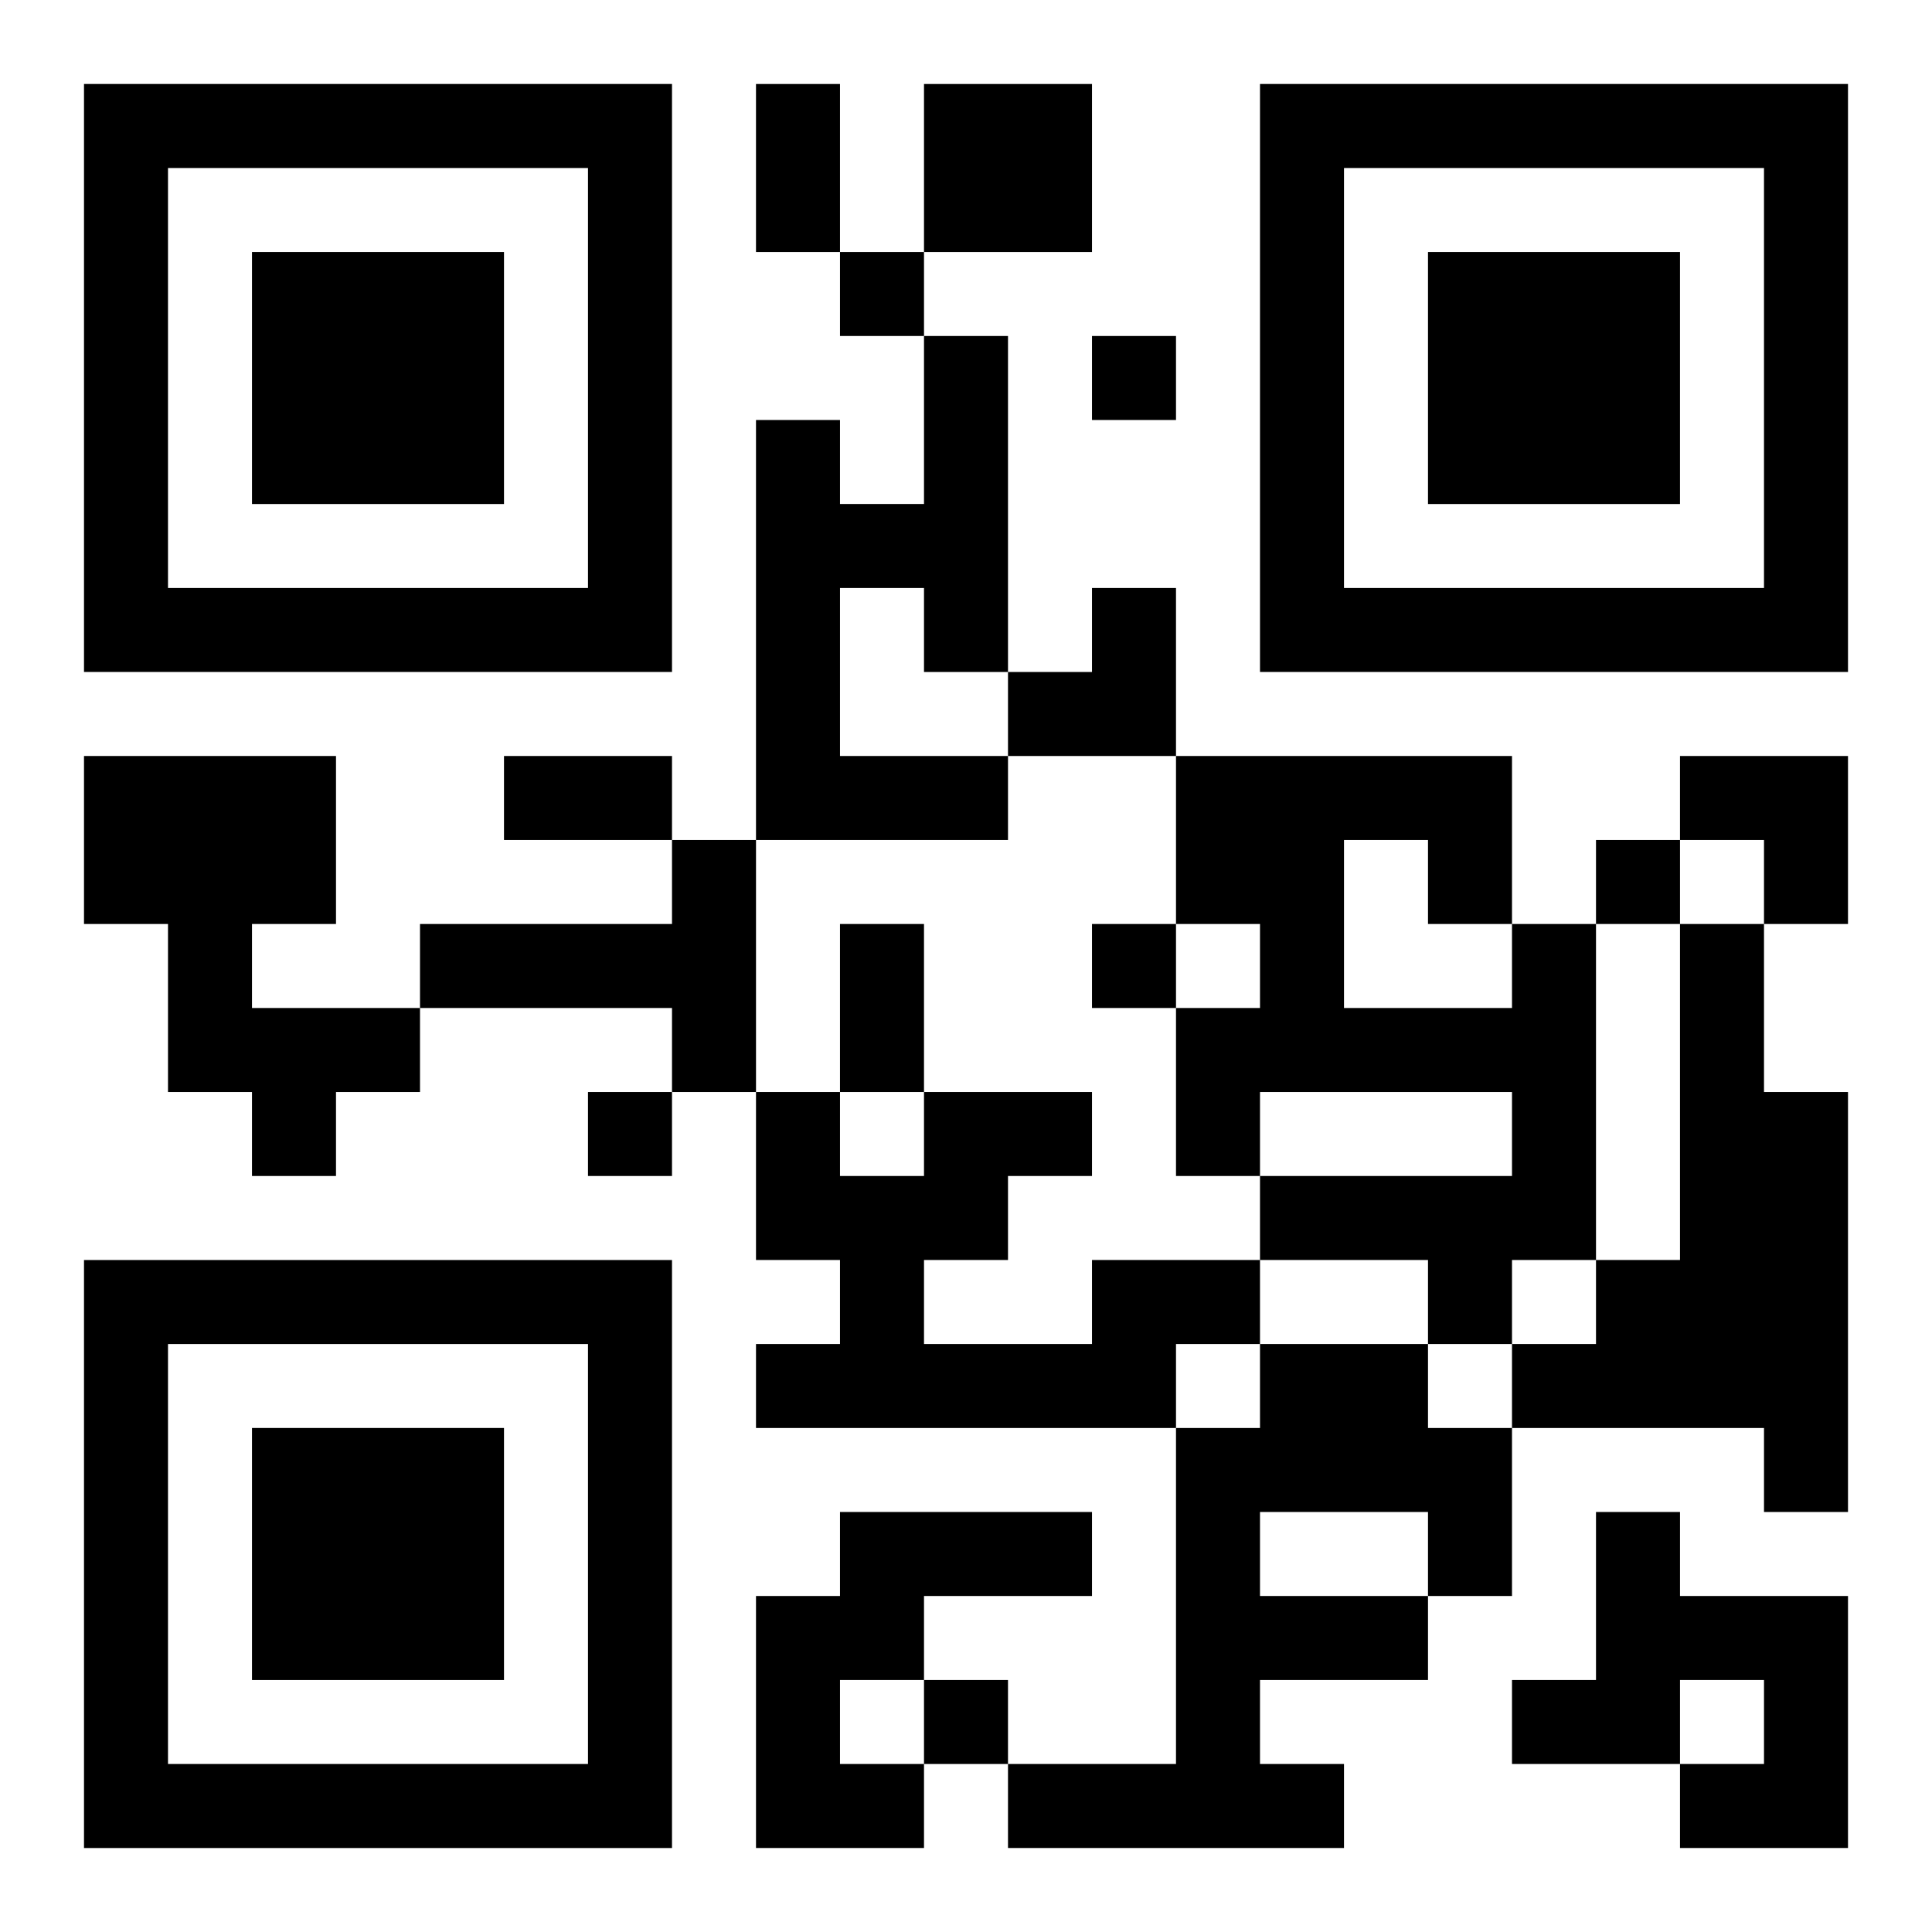
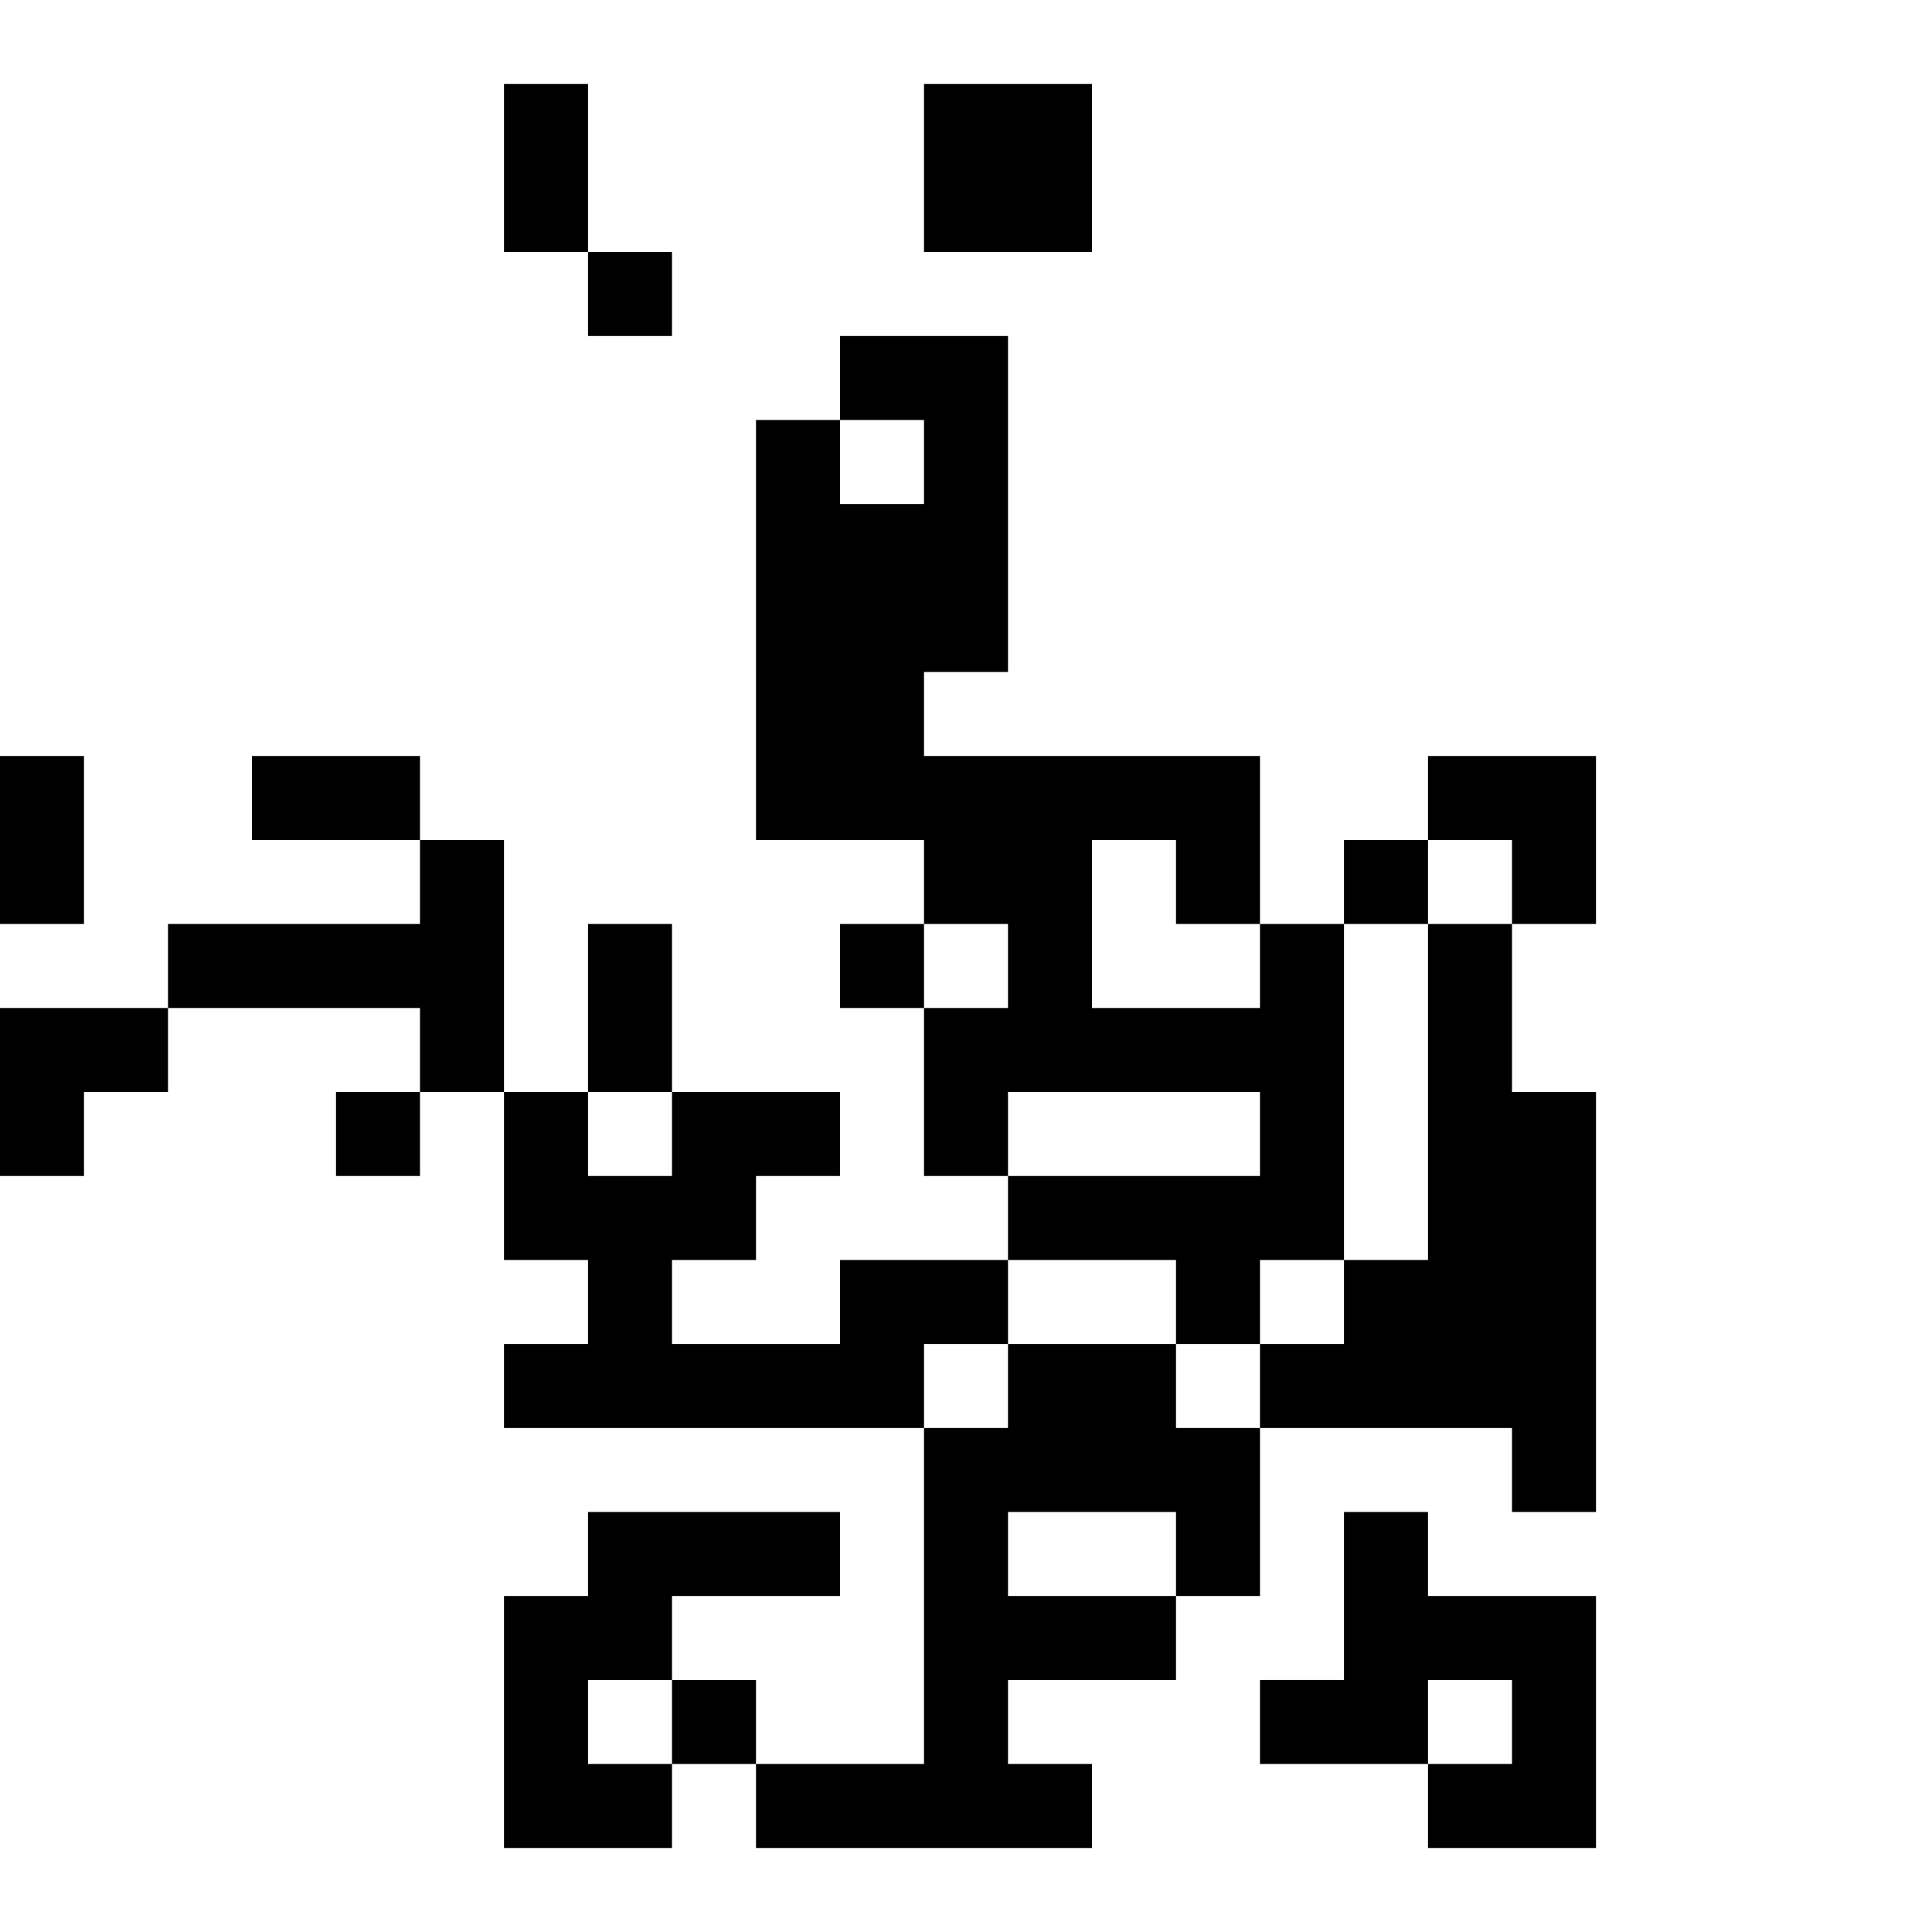
<svg xmlns="http://www.w3.org/2000/svg" xmlns:xlink="http://www.w3.org/1999/xlink" width="250" height="250" baseProfile="full" version="1.1" viewBox="-1 -1 23 23">
  <symbol id="a">
-     <path d="m0 7v7h7v-7h-7zm1 1h5v5h-5v-5zm1 1v3h3v-3h-3z" />
-   </symbol>
+     </symbol>
  <use y="-7" xlink:href="#a" />
  <use y="7" xlink:href="#a" />
  <use x="14" y="-7" xlink:href="#a" />
-   <path d="m10 0h2v2h-2v-2m0 3h1v4h-1v-1h-1v2h2v1h-3v-5h1v1h1v-2m-10 5h3v2h-1v1h2v1h-1v1h-1v-1h-1v-2h-1v-2m7 1h1v3h-1v-1h-3v-1h3v-1m10 1h1v4h-1v1h-1v-1h-2v-1h3v-1h-3v1h-1v-2h1v-1h-1v-2h4v2m-2-1v2h2v-1h-1v-1h-1m4 1h1v2h1v5h-1v-1h-3v-1h1v-1h1v-4m-7 4h2v1h-1v1h-5v-1h1v-1h-1v-2h1v1h1v-1h2v1h-1v1h-1v1h2v-1m2 1h2v1h1v2h-1v1h-2v1h1v1h-4v-1h2v-4h1v-1m0 2v1h2v-1h-2m-5 0h3v1h-2v1h-1v1h1v1h-2v-3h1v-1m9 0h1v1h2v3h-2v-1h1v-1h-1v1h-2v-1h1v-2m-9-15v1h1v-1h-1m3 1v1h1v-1h-1m6 6v1h1v-1h-1m-6 1v1h1v-1h-1m-6 2v1h1v-1h-1m4 7v1h1v-1h-1m-2-19h1v2h-1v-2m-3 8h2v1h-2v-1m4 2h1v2h-1v-2m2-4m1 0h1v2h-2v-1h1zm7 2h2v2h-1v-1h-1z" />
+   <path d="m10 0h2v2h-2v-2m0 3h1v4h-1v-1h-1v2h2v1h-3v-5h1v1h1v-2m-10 5v2h-1v1h2v1h-1v1h-1v-1h-1v-2h-1v-2m7 1h1v3h-1v-1h-3v-1h3v-1m10 1h1v4h-1v1h-1v-1h-2v-1h3v-1h-3v1h-1v-2h1v-1h-1v-2h4v2m-2-1v2h2v-1h-1v-1h-1m4 1h1v2h1v5h-1v-1h-3v-1h1v-1h1v-4m-7 4h2v1h-1v1h-5v-1h1v-1h-1v-2h1v1h1v-1h2v1h-1v1h-1v1h2v-1m2 1h2v1h1v2h-1v1h-2v1h1v1h-4v-1h2v-4h1v-1m0 2v1h2v-1h-2m-5 0h3v1h-2v1h-1v1h1v1h-2v-3h1v-1m9 0h1v1h2v3h-2v-1h1v-1h-1v1h-2v-1h1v-2m-9-15v1h1v-1h-1m3 1v1h1v-1h-1m6 6v1h1v-1h-1m-6 1v1h1v-1h-1m-6 2v1h1v-1h-1m4 7v1h1v-1h-1m-2-19h1v2h-1v-2m-3 8h2v1h-2v-1m4 2h1v2h-1v-2m2-4m1 0h1v2h-2v-1h1zm7 2h2v2h-1v-1h-1z" />
</svg>